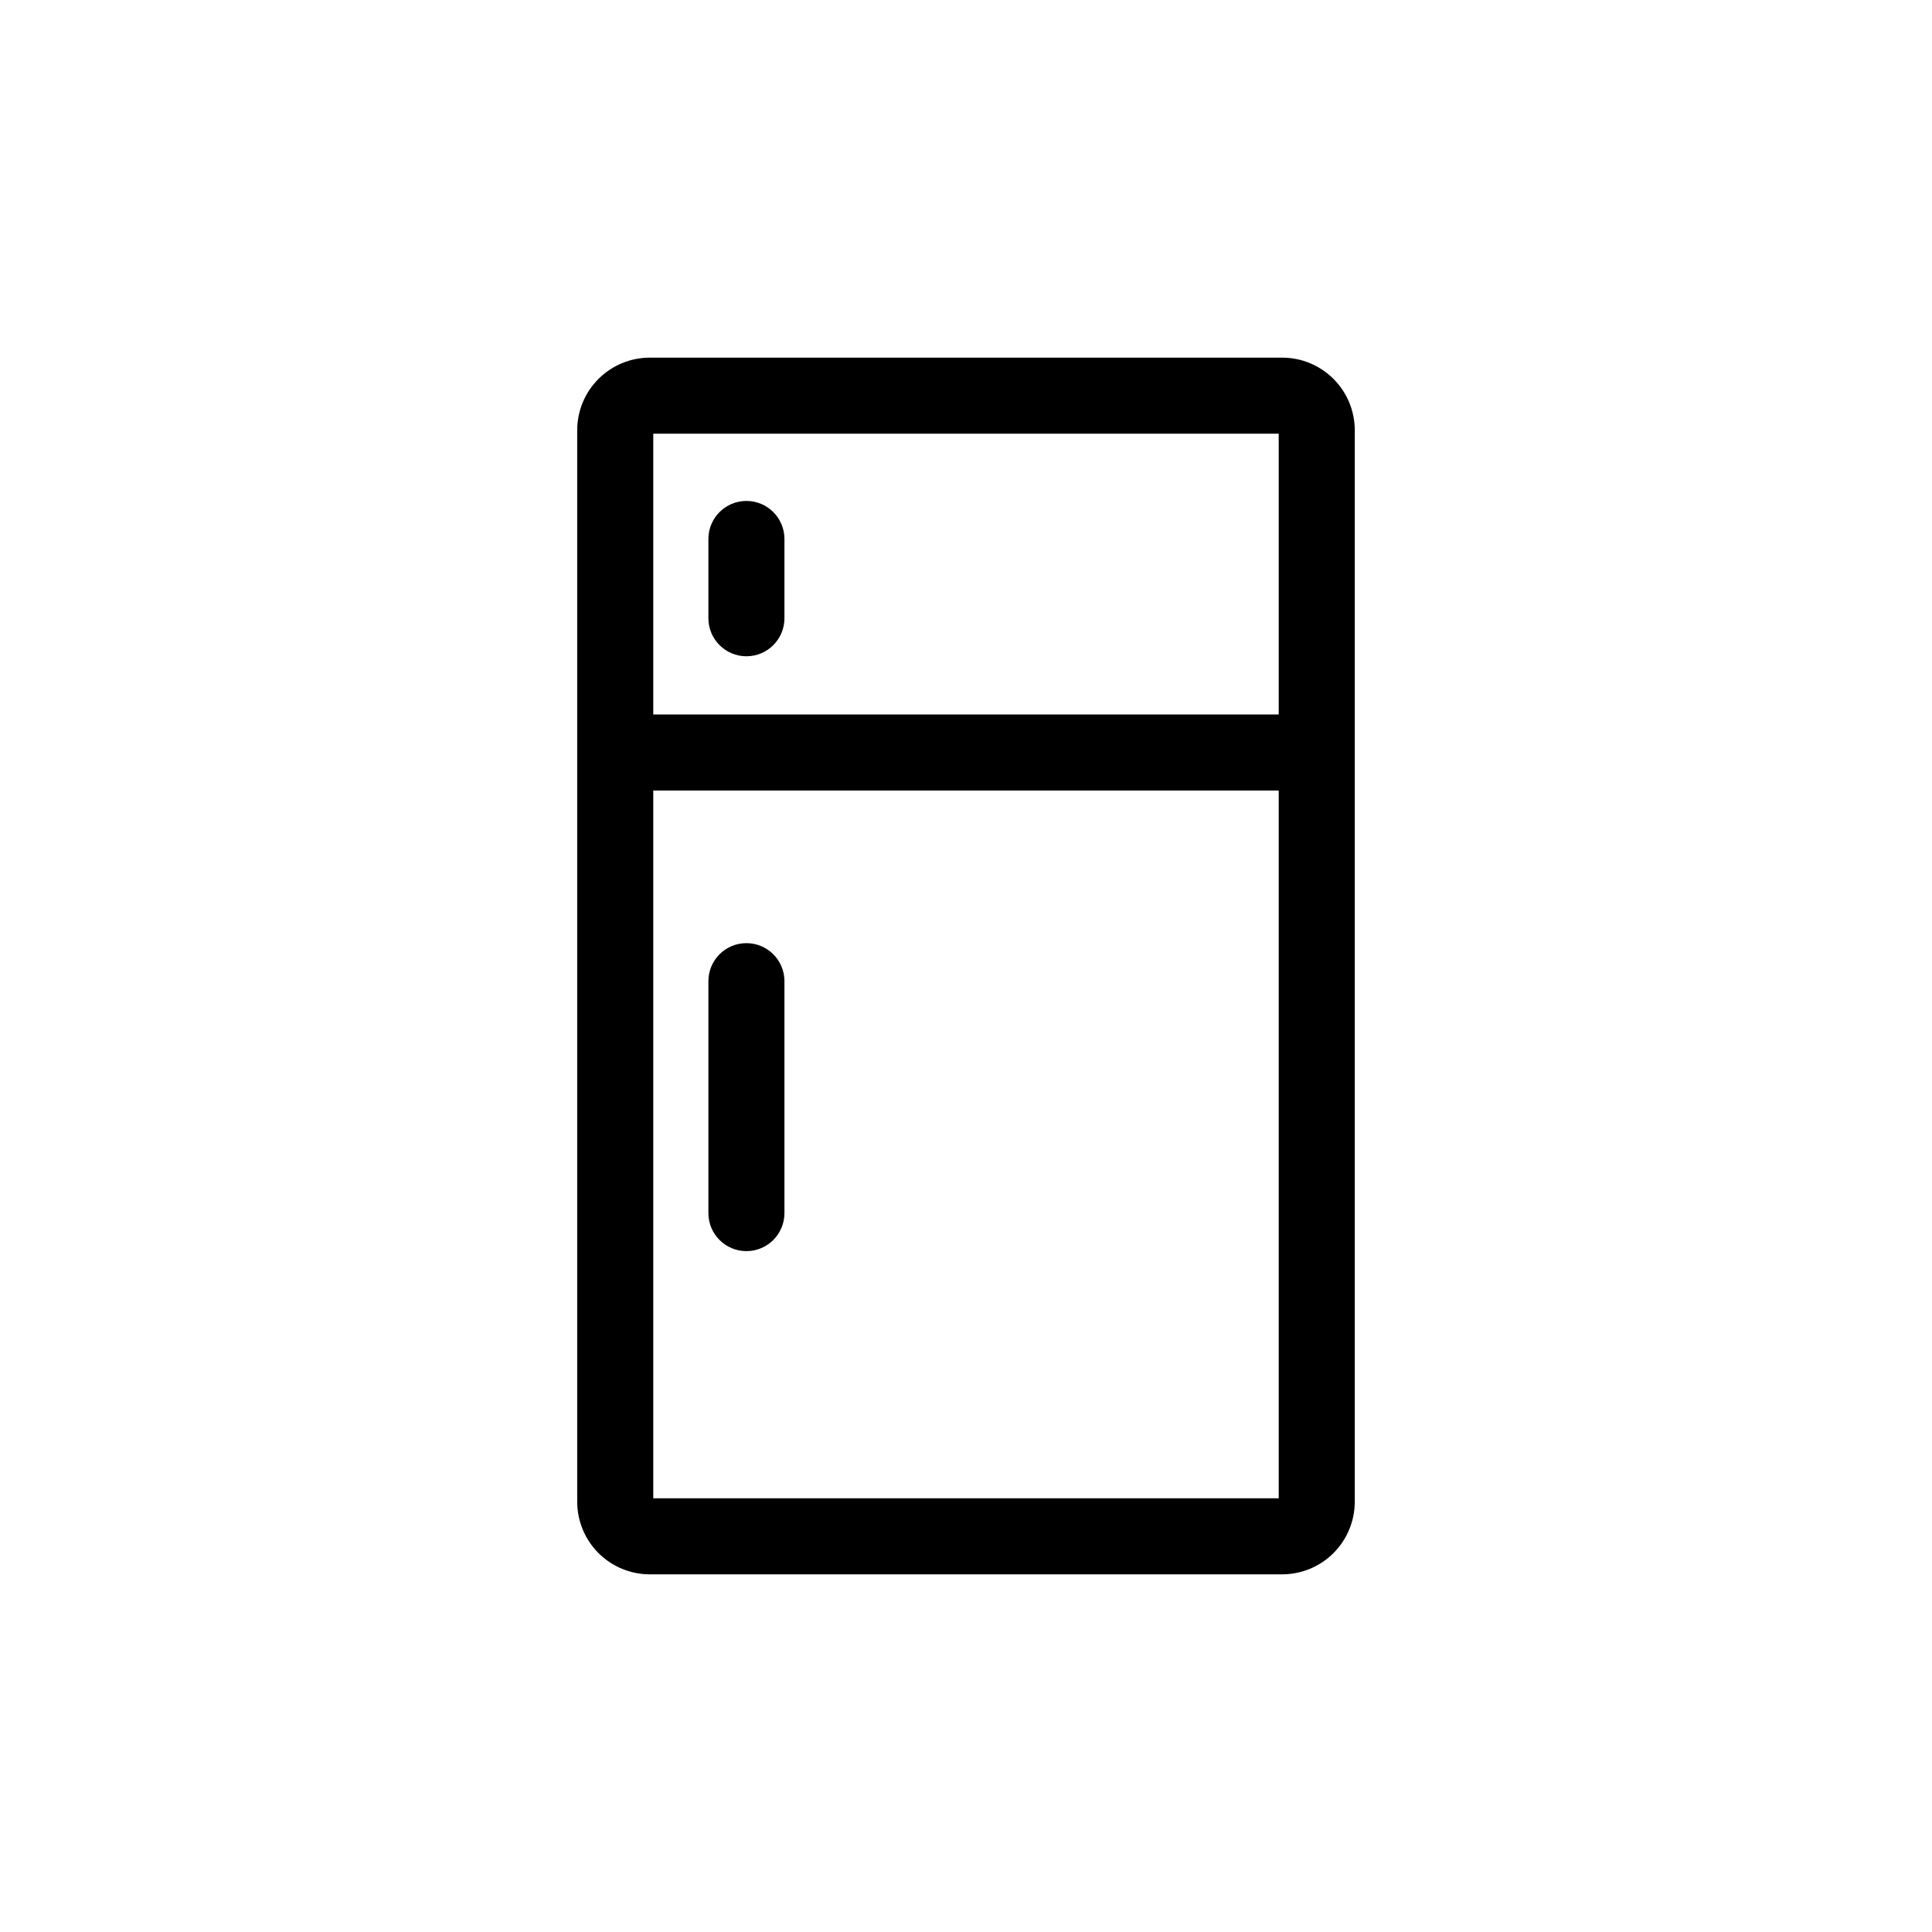
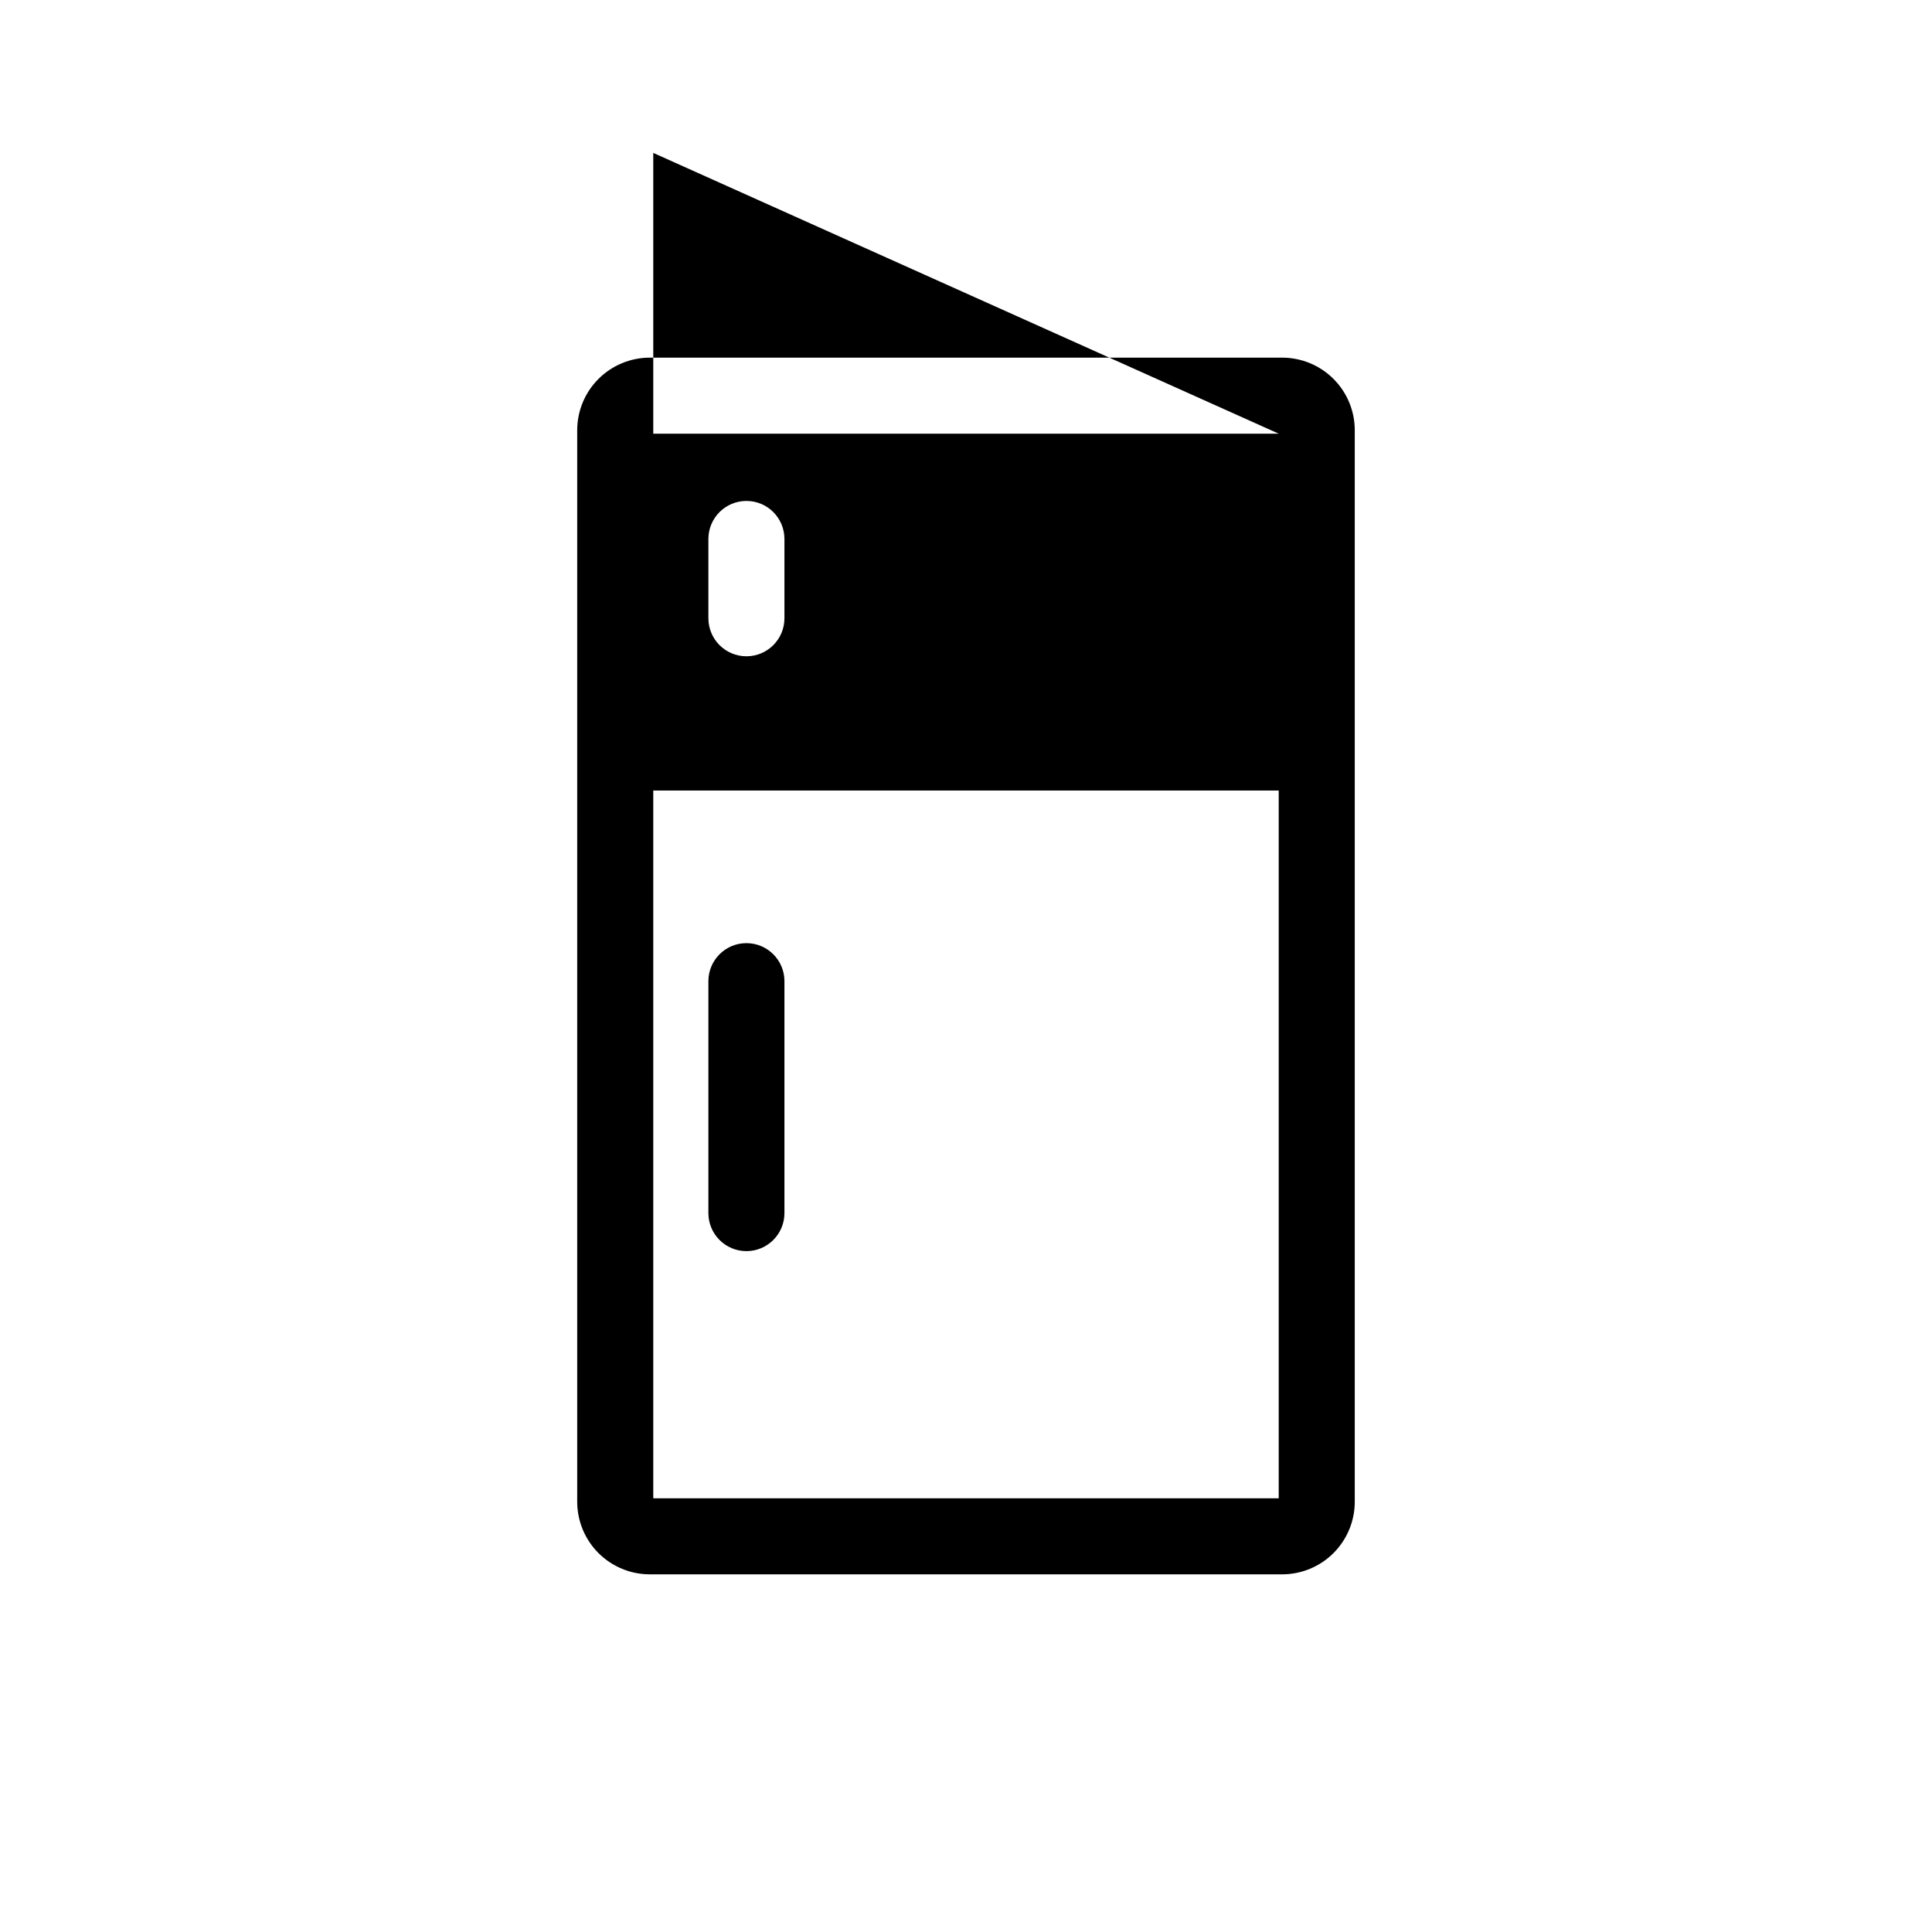
<svg xmlns="http://www.w3.org/2000/svg" fill="#000000" width="800px" height="800px" version="1.1" viewBox="144 144 512 512">
-   <path d="m483.83 238.78h-167.67c-5.086 0.012-9.961 2.039-13.559 5.637-3.598 3.594-5.621 8.469-5.637 13.555v284.05c0.016 5.086 2.039 9.961 5.637 13.559 3.598 3.594 8.473 5.621 13.559 5.637h167.67c5.086-0.016 9.961-2.043 13.559-5.637 3.598-3.598 5.625-8.473 5.637-13.559v-284.05c-0.012-5.086-2.039-9.961-5.637-13.555-3.598-3.598-8.473-5.625-13.559-5.637zm-0.957 20.152v74.41h-165.75v-74.41zm-165.75 282.13v-187.57h165.75v187.57zm34.762-137.04v61.461c0 5.566-4.508 10.078-10.074 10.078s-10.078-4.512-10.078-10.078v-61.465c0-5.562 4.512-10.074 10.078-10.074s10.074 4.512 10.074 10.074zm-20.152-96.176v-21.012c0-5.566 4.512-10.078 10.078-10.078s10.074 4.512 10.074 10.078v21.008c0 5.566-4.508 10.078-10.074 10.078s-10.078-4.512-10.078-10.078z" />
+   <path d="m483.83 238.78h-167.67c-5.086 0.012-9.961 2.039-13.559 5.637-3.598 3.594-5.621 8.469-5.637 13.555v284.05c0.016 5.086 2.039 9.961 5.637 13.559 3.598 3.594 8.473 5.621 13.559 5.637h167.67c5.086-0.016 9.961-2.043 13.559-5.637 3.598-3.598 5.625-8.473 5.637-13.559v-284.05c-0.012-5.086-2.039-9.961-5.637-13.555-3.598-3.598-8.473-5.625-13.559-5.637zm-0.957 20.152h-165.75v-74.41zm-165.75 282.13v-187.57h165.75v187.57zm34.762-137.04v61.461c0 5.566-4.508 10.078-10.074 10.078s-10.078-4.512-10.078-10.078v-61.465c0-5.562 4.512-10.074 10.078-10.074s10.074 4.512 10.074 10.074zm-20.152-96.176v-21.012c0-5.566 4.512-10.078 10.078-10.078s10.074 4.512 10.074 10.078v21.008c0 5.566-4.508 10.078-10.074 10.078s-10.078-4.512-10.078-10.078z" />
</svg>